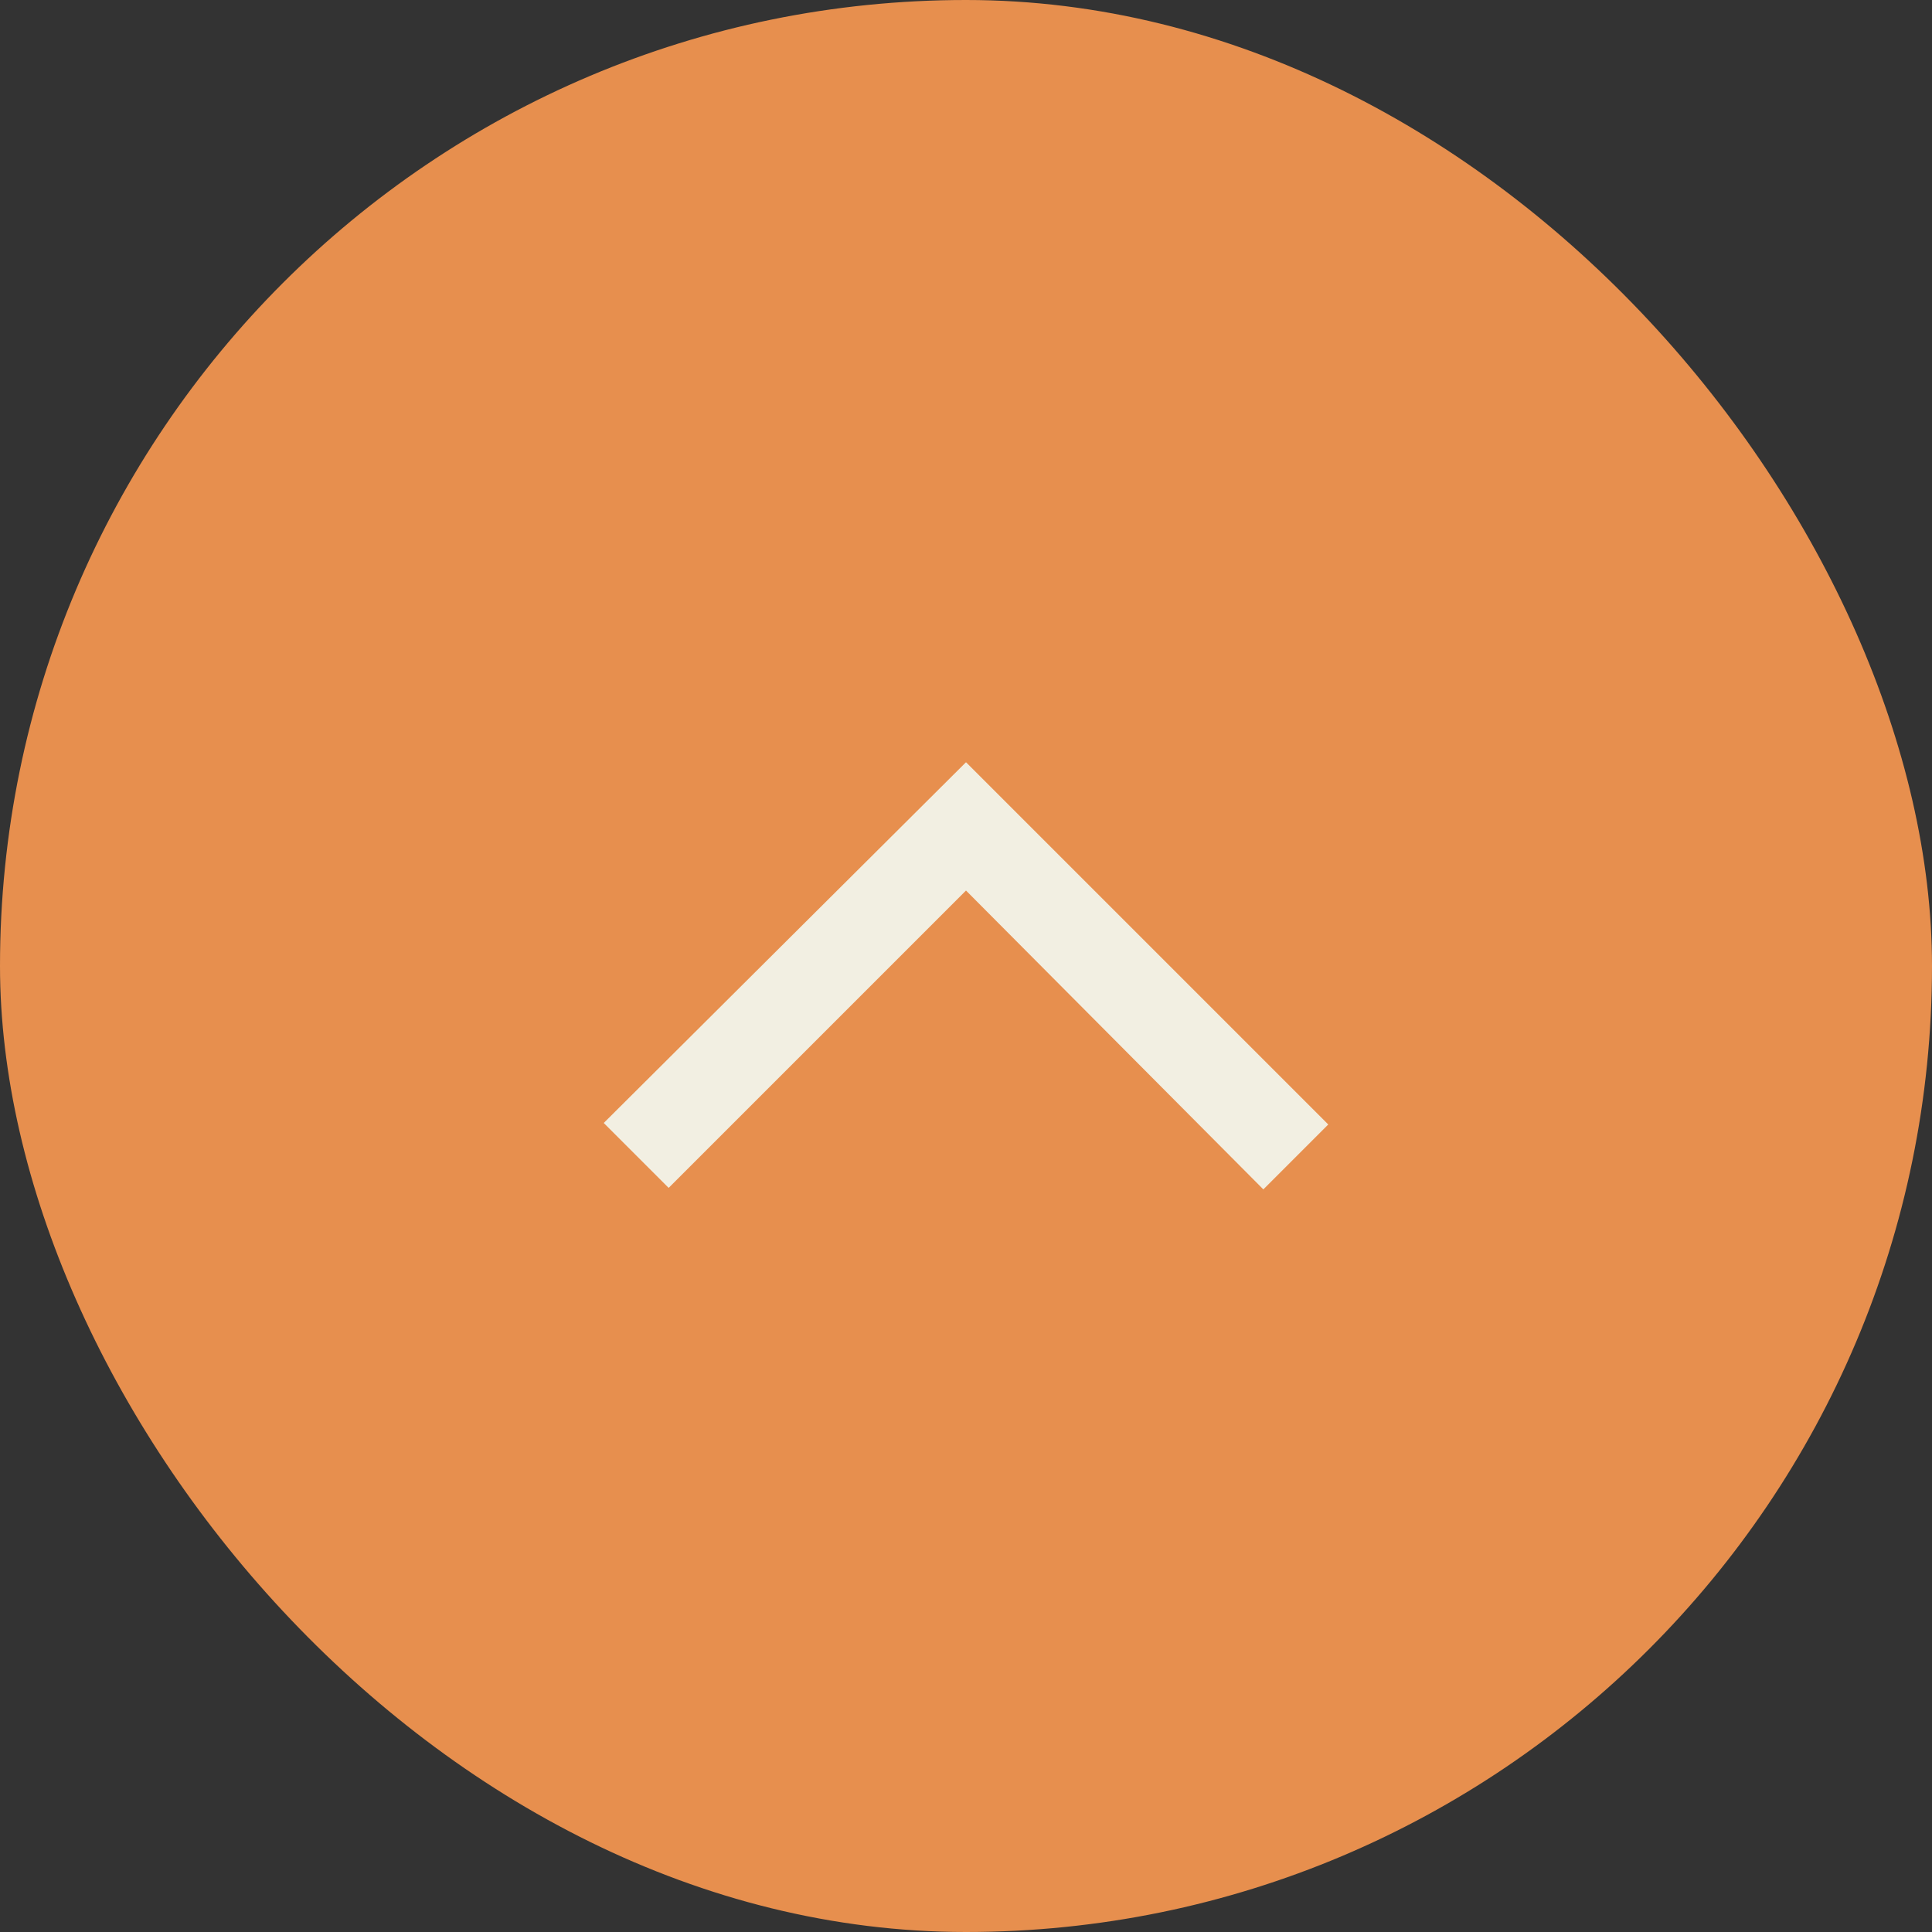
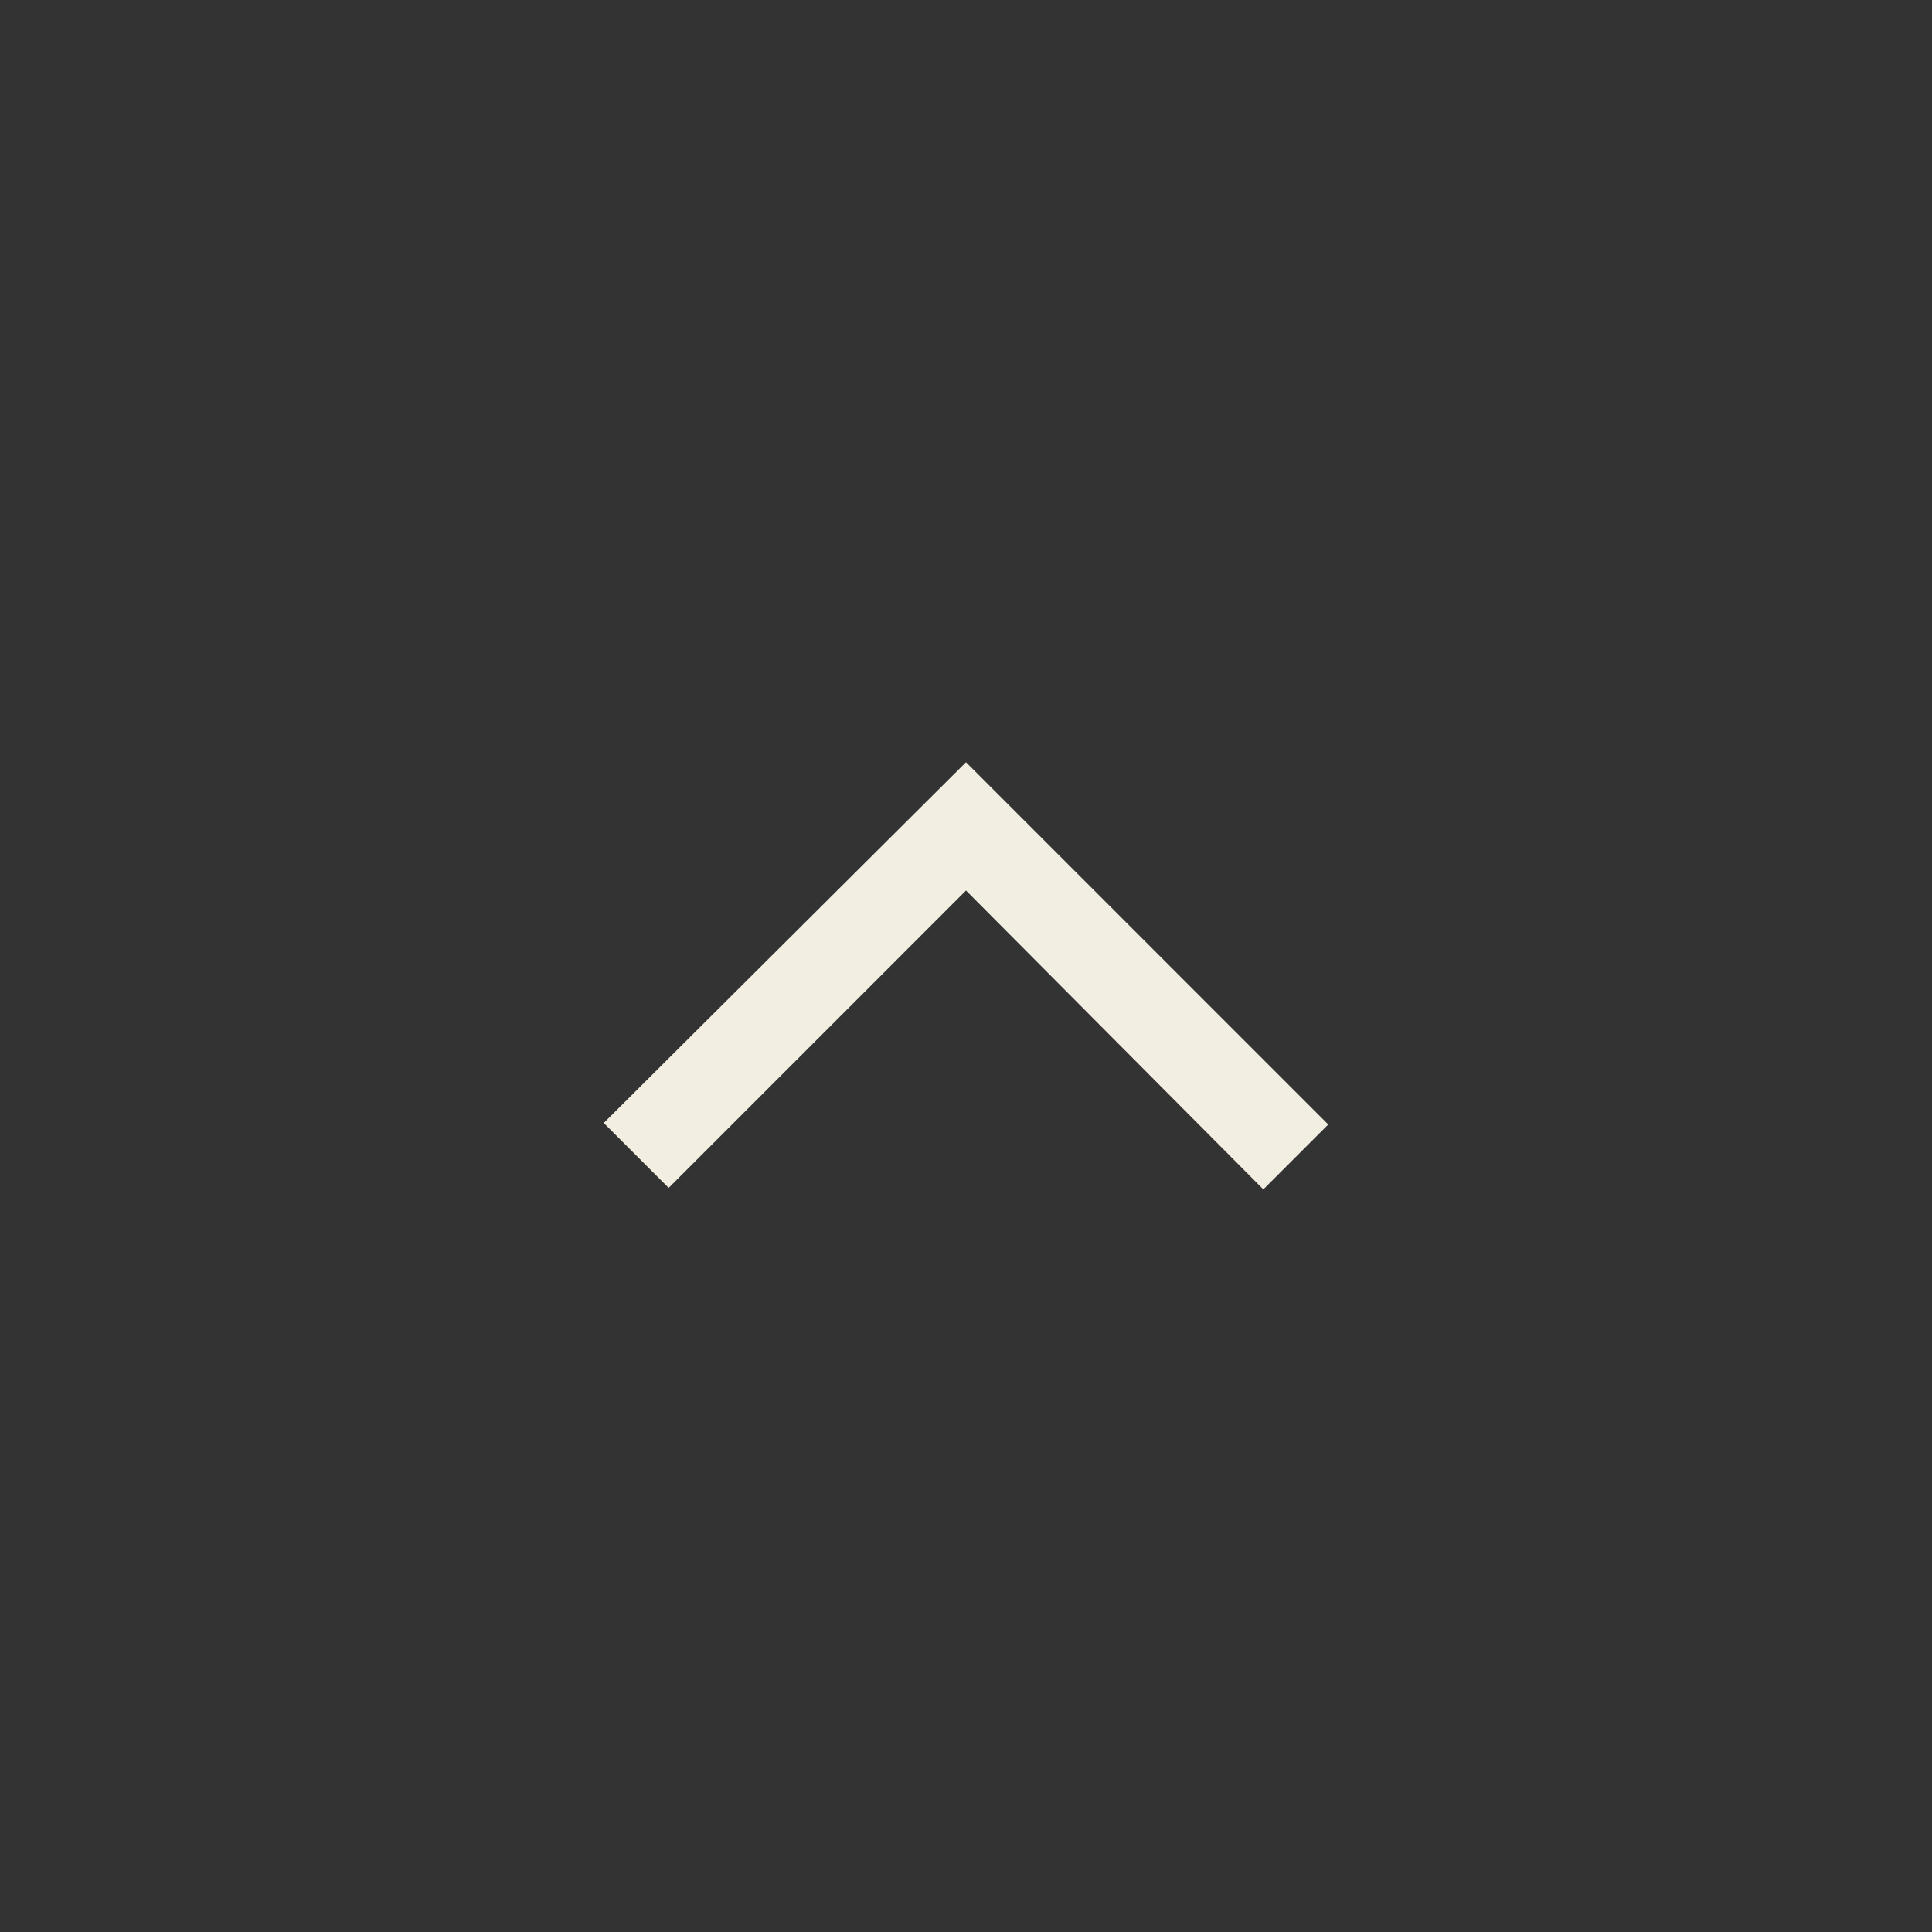
<svg xmlns="http://www.w3.org/2000/svg" width="64" height="64" fill="none">
  <rect width="100%" height="100%" fill="#333333" stroke="none" />
-   <rect width="64" height="64" rx="32" fill="#e78f4e" />
  <path d="M32 25.25l12 12-2.15 2.15L32 29.5l-9.85 9.85L20 37.2l12-11.95z" fill="#f2efe2" />
</svg>